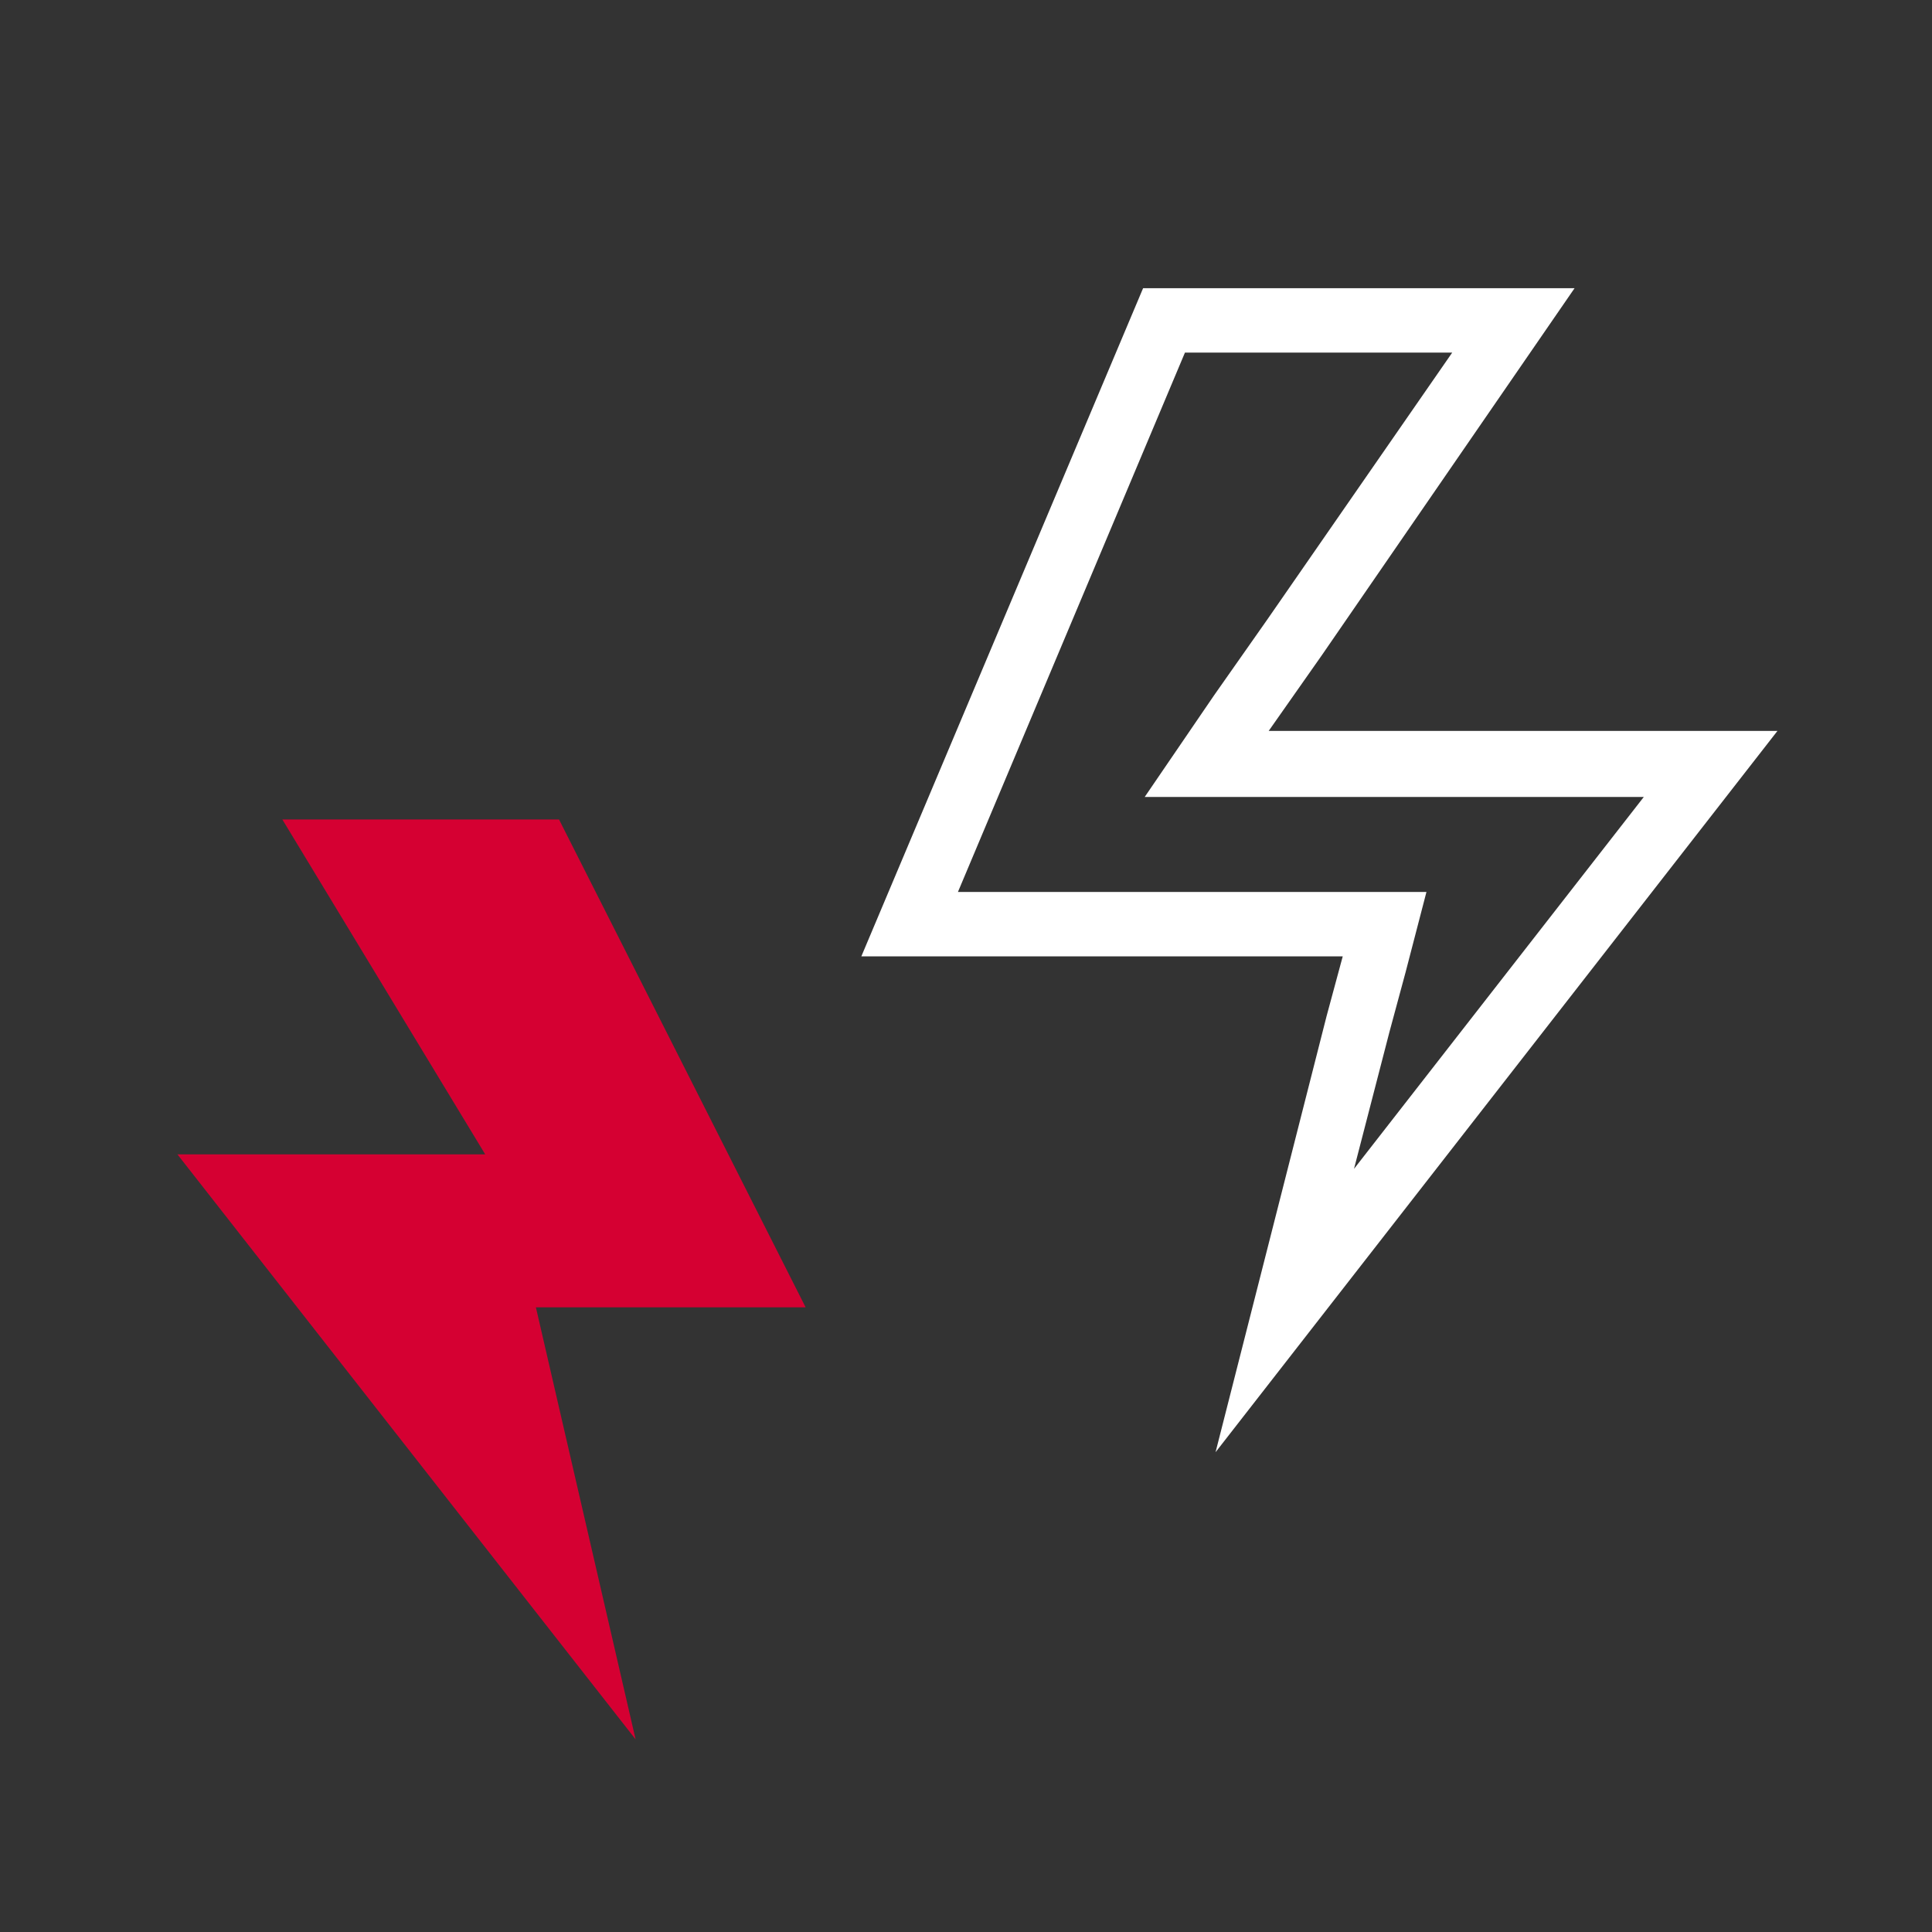
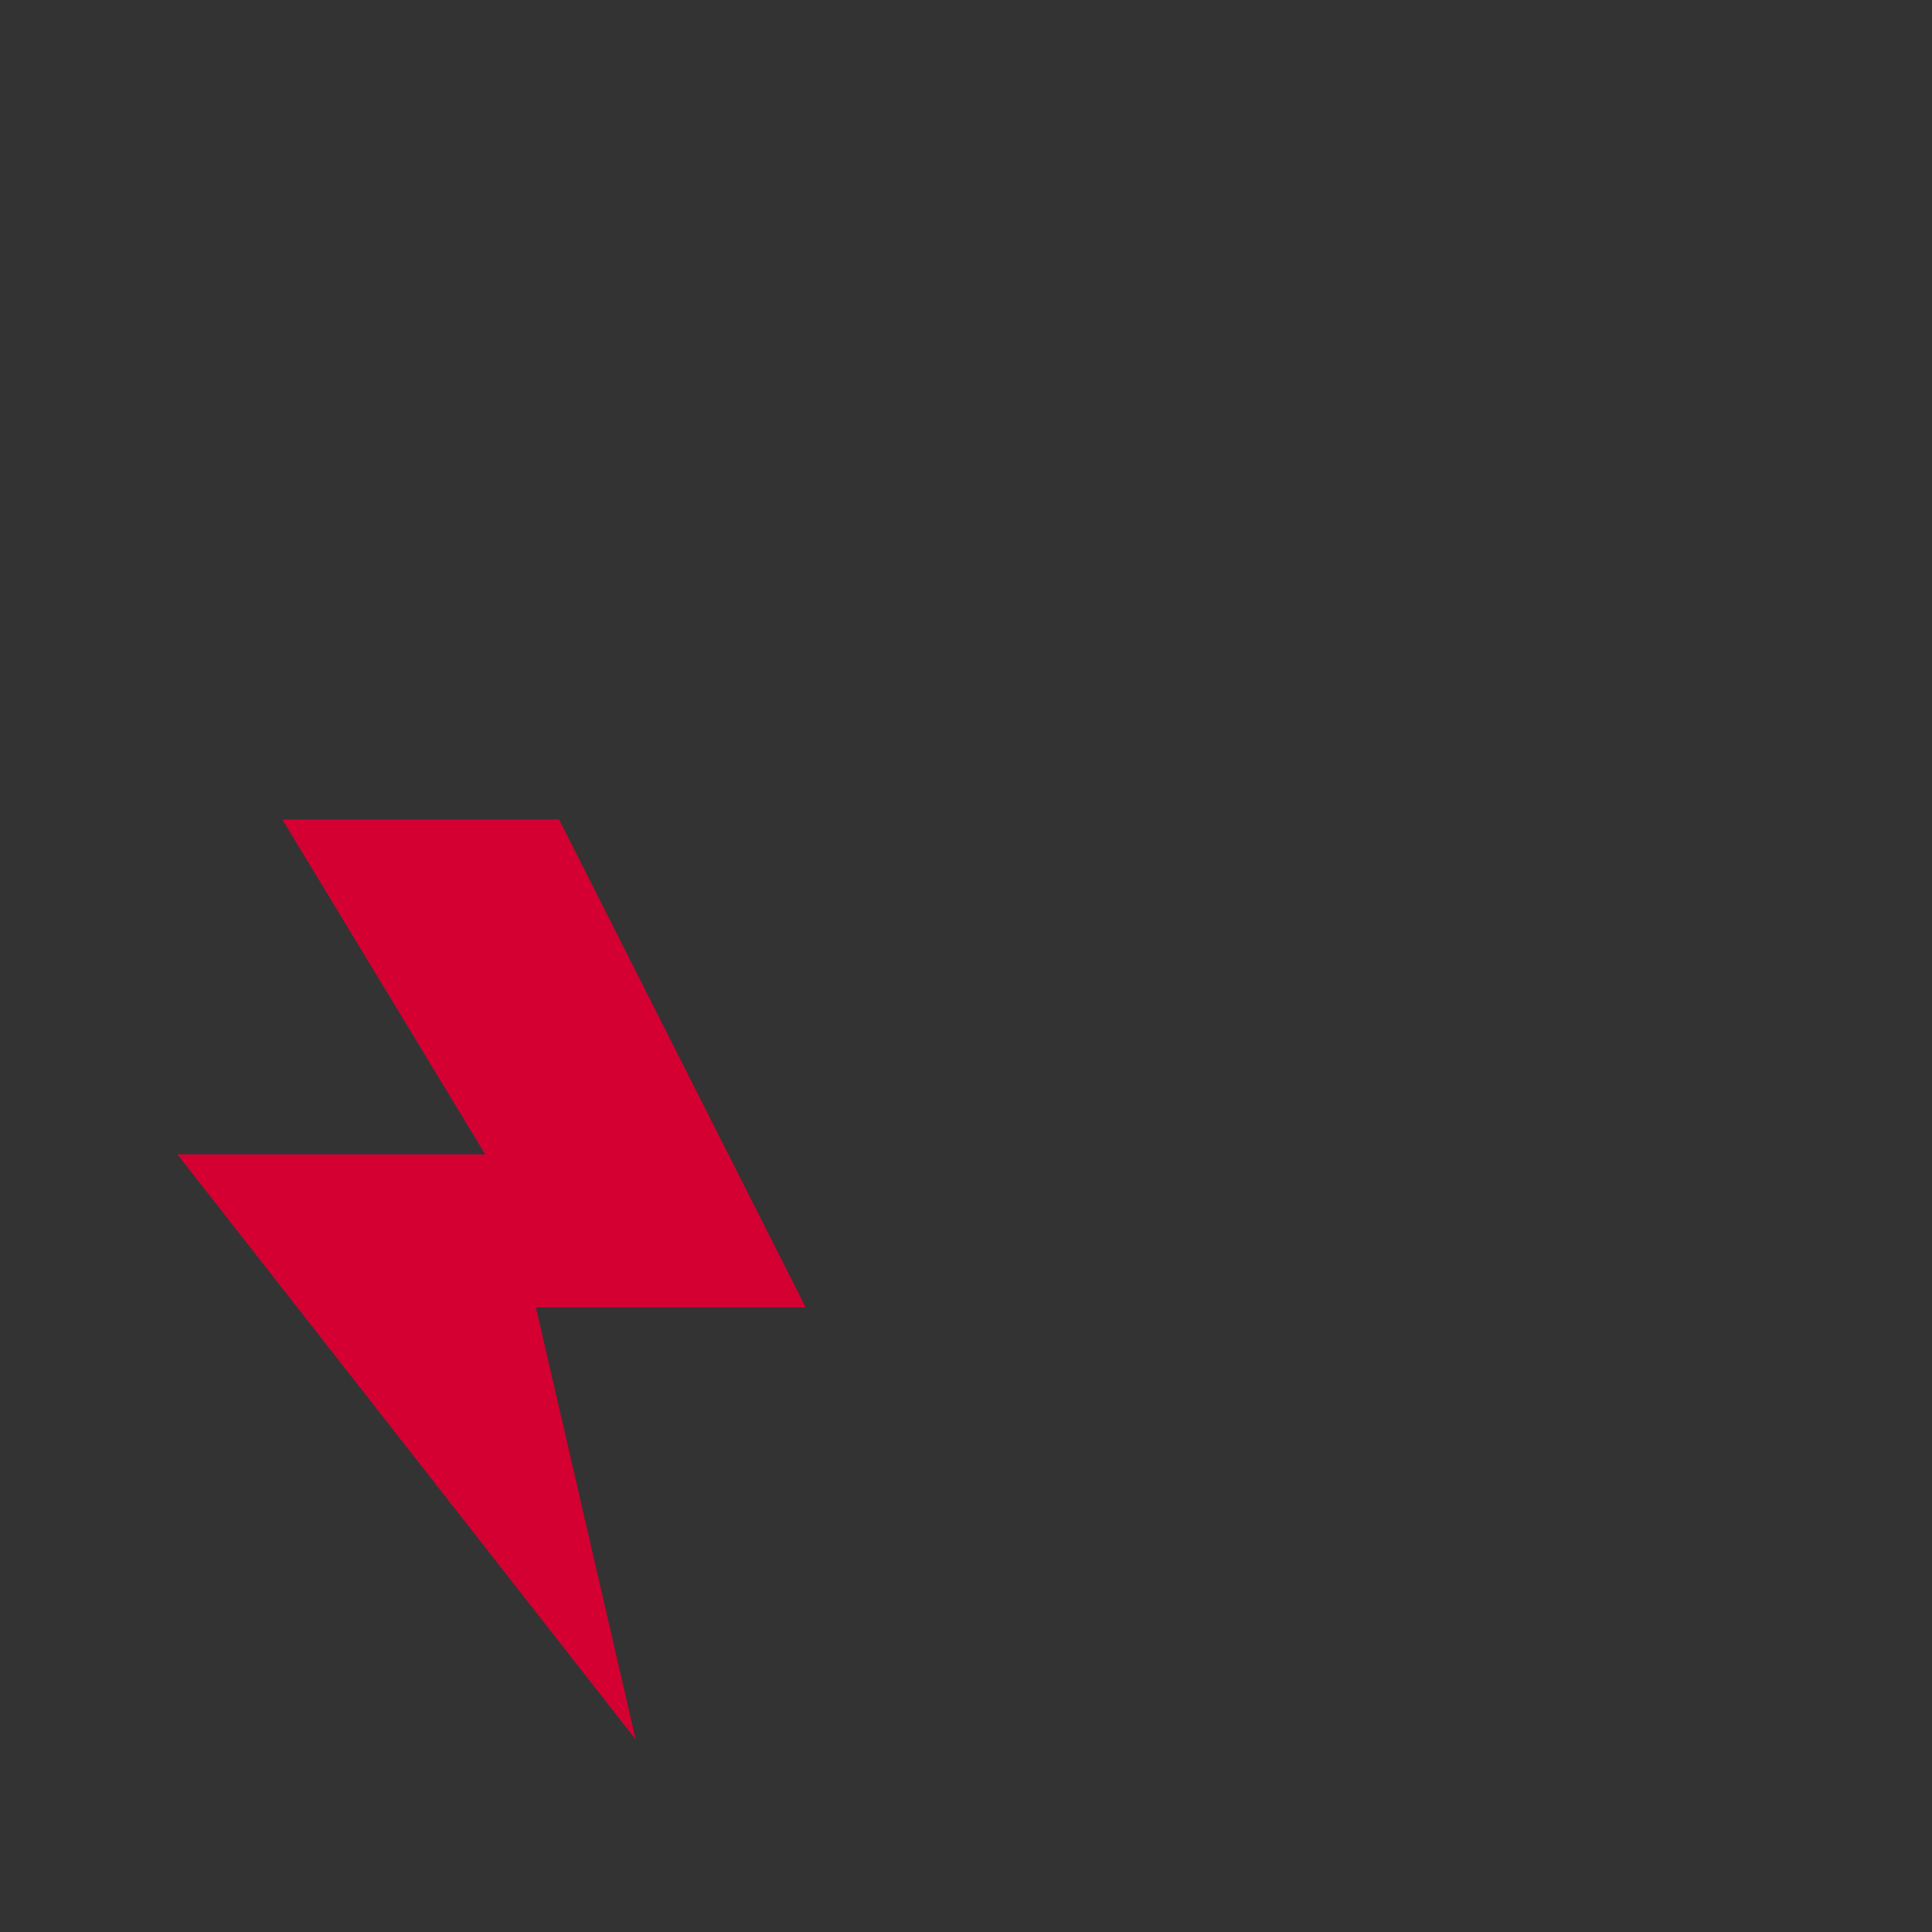
<svg xmlns="http://www.w3.org/2000/svg" version="1.1" id="Layer_1" x="0px" y="0px" viewBox="0 0 120 120" style="enable-background:new 0 0 120 120;" xml:space="preserve">
  <rect x="0" y="0" width="120" height="120" fill="#333333" stroke="none" />
  <style type="text/css">
	.st0{fill:#FFFFFF;}
	.st1{fill:#D50032;stroke:#D50032;stroke-width:3;stroke-miterlimit:10;}
</style>
-   <path class="st0" d="M90.2,21.9L78.7,38.5l-3.3,4.7l-4.3,6.3h7.6h5.7h17.7l-18,23.1l2.2-8.5l1-3.7l1.3-5h-5.2h-3.9h-20l14.1-33.5  L90.2,21.9 M97.8,17.9H71L53.5,59.4h26h3.9l-1,3.7l-6.9,27.1l34.9-44.8H84.5h-5.7l3.3-4.7L97.8,17.9L97.8,17.9z" />
  <polygon class="st1" points="47.6,79.7 33.8,52.4 20.2,52.4 32.8,73.2 14.1,73.2 36.5,101.8 31.4,79.7 " />
</svg>